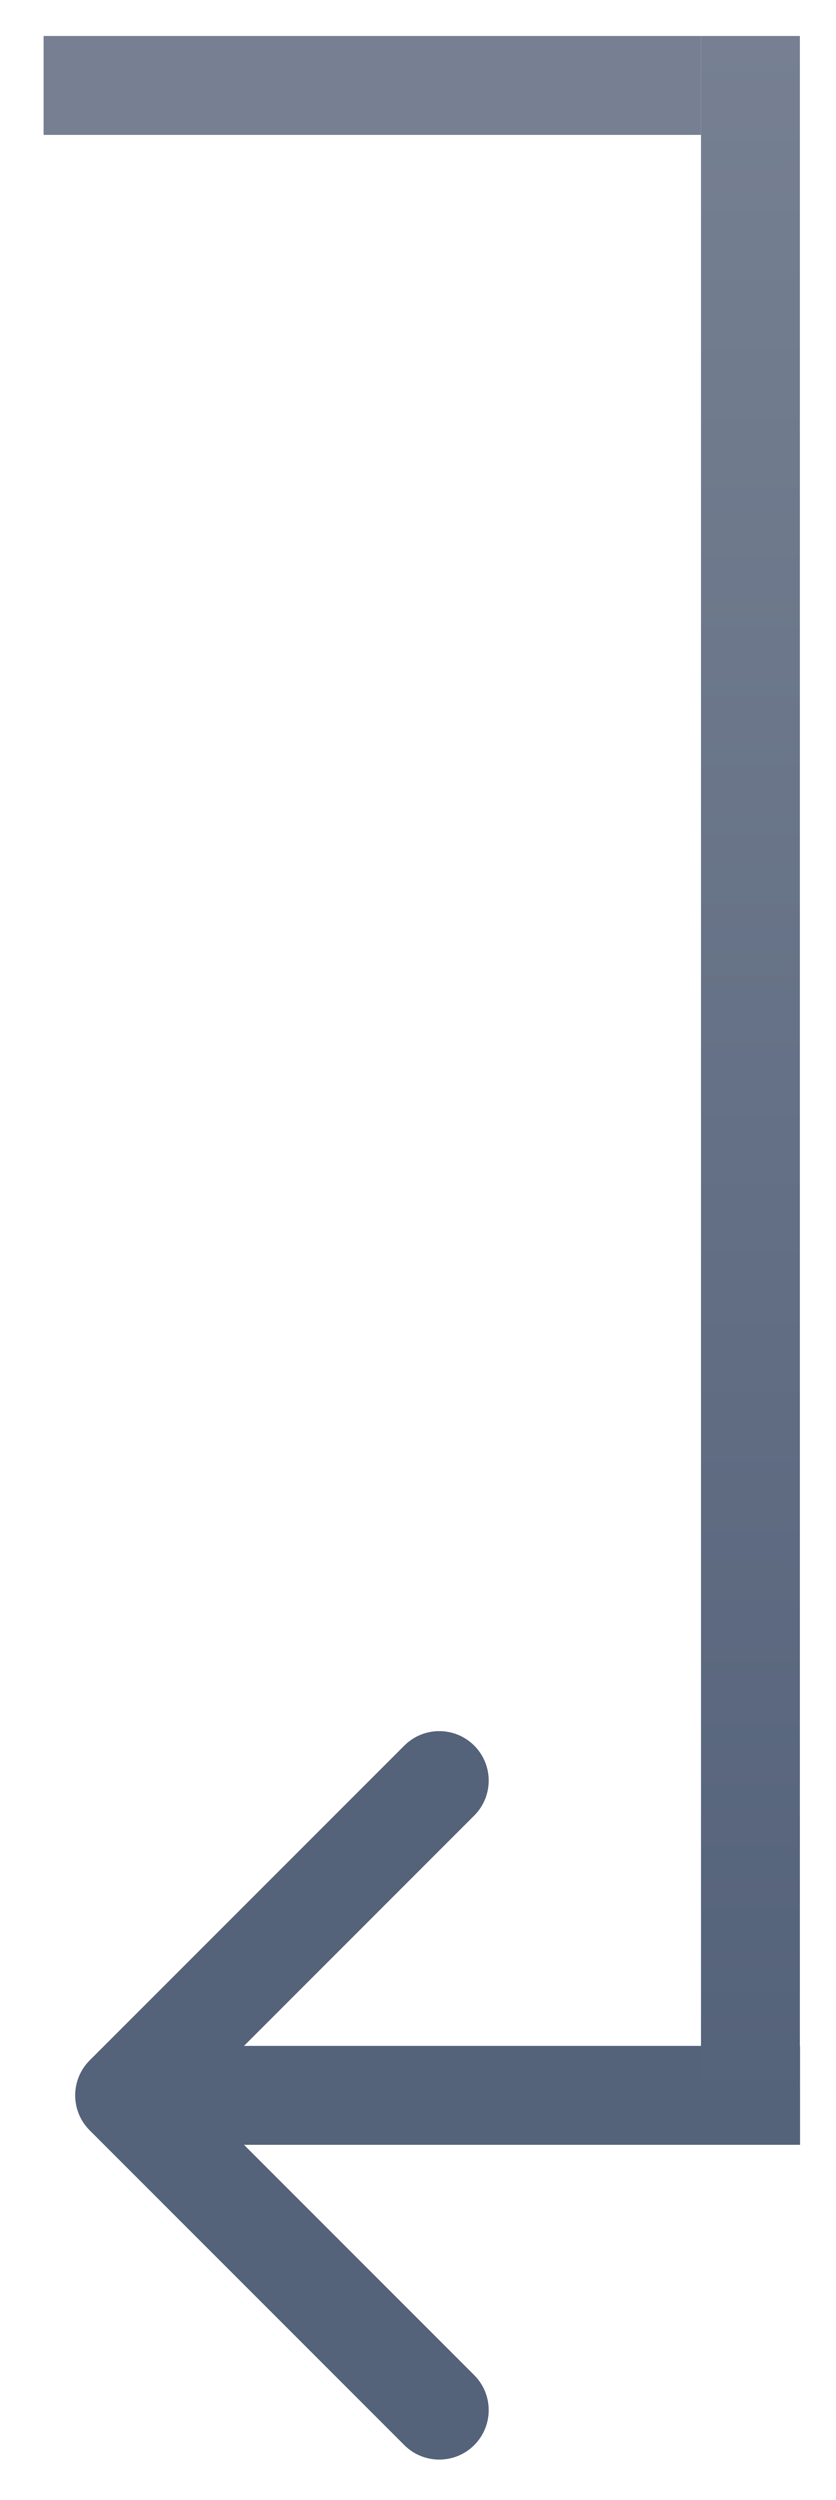
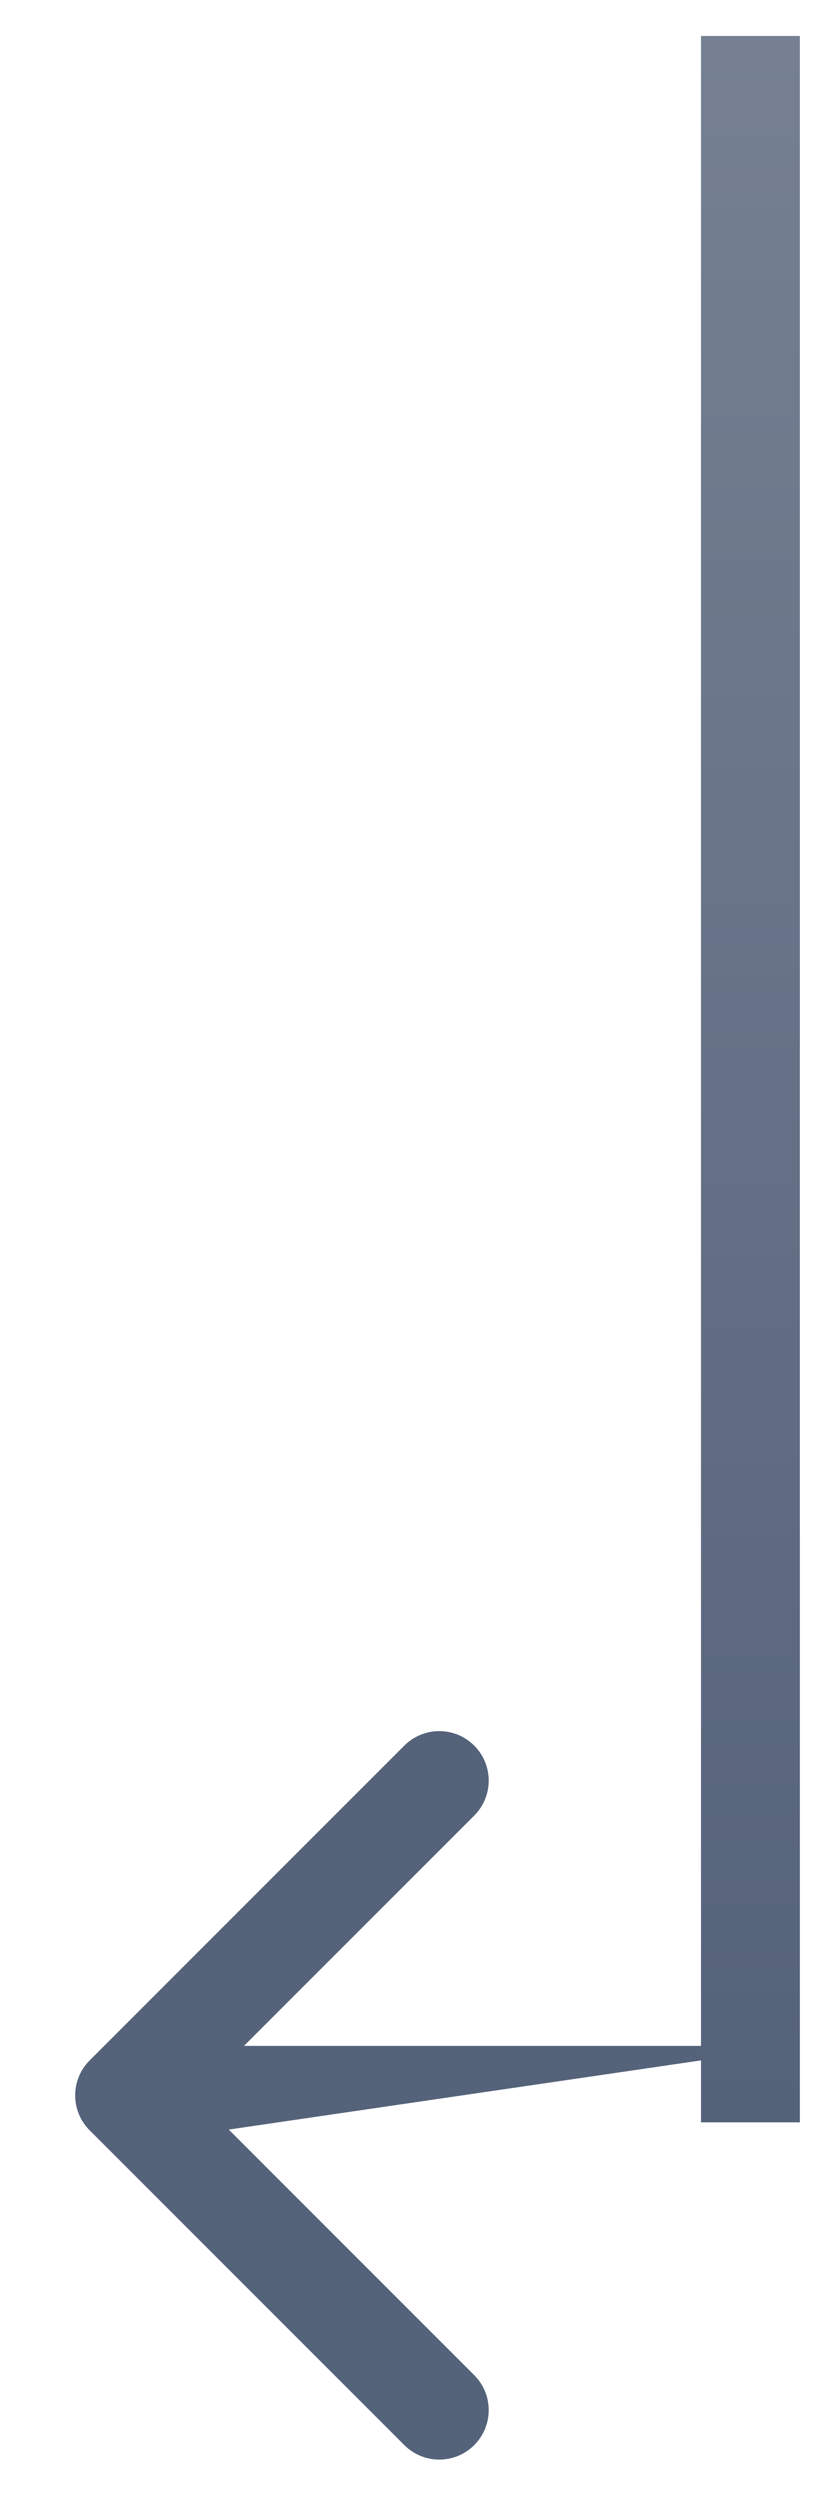
<svg xmlns="http://www.w3.org/2000/svg" width="93" height="278" viewBox="0 0 93 278" fill="none">
  <g filter="url(#filter0_d_322_275)">
-     <path d="M9.975 225.111C7.827 227.259 7.827 230.741 9.975 232.889L44.976 267.891C47.124 270.039 50.607 270.039 52.755 267.891C54.902 265.743 54.902 262.261 52.755 260.113L21.642 229L52.755 197.887C54.902 195.739 54.902 192.257 52.755 190.109C50.607 187.961 47.124 187.961 44.976 190.109L9.975 225.111ZM89 223.5L13.864 223.5L13.864 234.5L89 234.5L89 223.5Z" fill="#54627A" />
-     <line x1="4.848" y1="5.5" x2="77.98" y2="5.5" stroke="#768092" stroke-width="11" />
+     <path d="M9.975 225.111C7.827 227.259 7.827 230.741 9.975 232.889L44.976 267.891C47.124 270.039 50.607 270.039 52.755 267.891C54.902 265.743 54.902 262.261 52.755 260.113L21.642 229L52.755 197.887C54.902 195.739 54.902 192.257 52.755 190.109C50.607 187.961 47.124 187.961 44.976 190.109L9.975 225.111ZM89 223.5L13.864 223.5L13.864 234.5L89 223.5Z" fill="#54627A" />
    <line x1="83.481" x2="83.481" y2="232" stroke="url(#paint0_linear_322_275)" stroke-width="11" />
  </g>
  <defs>
    <filter id="filter0_d_322_275" x="0.848" y="0" width="92.152" height="277.502" filterUnits="userSpaceOnUse" color-interpolation-filters="sRGB">
      <feFlood flood-opacity="0" result="BackgroundImageFix" />
      <feColorMatrix in="SourceAlpha" type="matrix" values="0 0 0 0 0 0 0 0 0 0 0 0 0 0 0 0 0 0 127 0" result="hardAlpha" />
      <feOffset dy="4" />
      <feGaussianBlur stdDeviation="2" />
      <feComposite in2="hardAlpha" operator="out" />
      <feColorMatrix type="matrix" values="0 0 0 0 0 0 0 0 0 0 0 0 0 0 0 0 0 0 0.25 0" />
      <feBlend mode="normal" in2="BackgroundImageFix" result="effect1_dropShadow_322_275" />
      <feBlend mode="normal" in="SourceGraphic" in2="effect1_dropShadow_322_275" result="shape" />
    </filter>
    <linearGradient id="paint0_linear_322_275" x1="77.481" y1="0" x2="77.481" y2="232" gradientUnits="userSpaceOnUse">
      <stop stop-color="#768092" />
      <stop offset="1" stop-color="#54627A" />
    </linearGradient>
  </defs>
</svg>